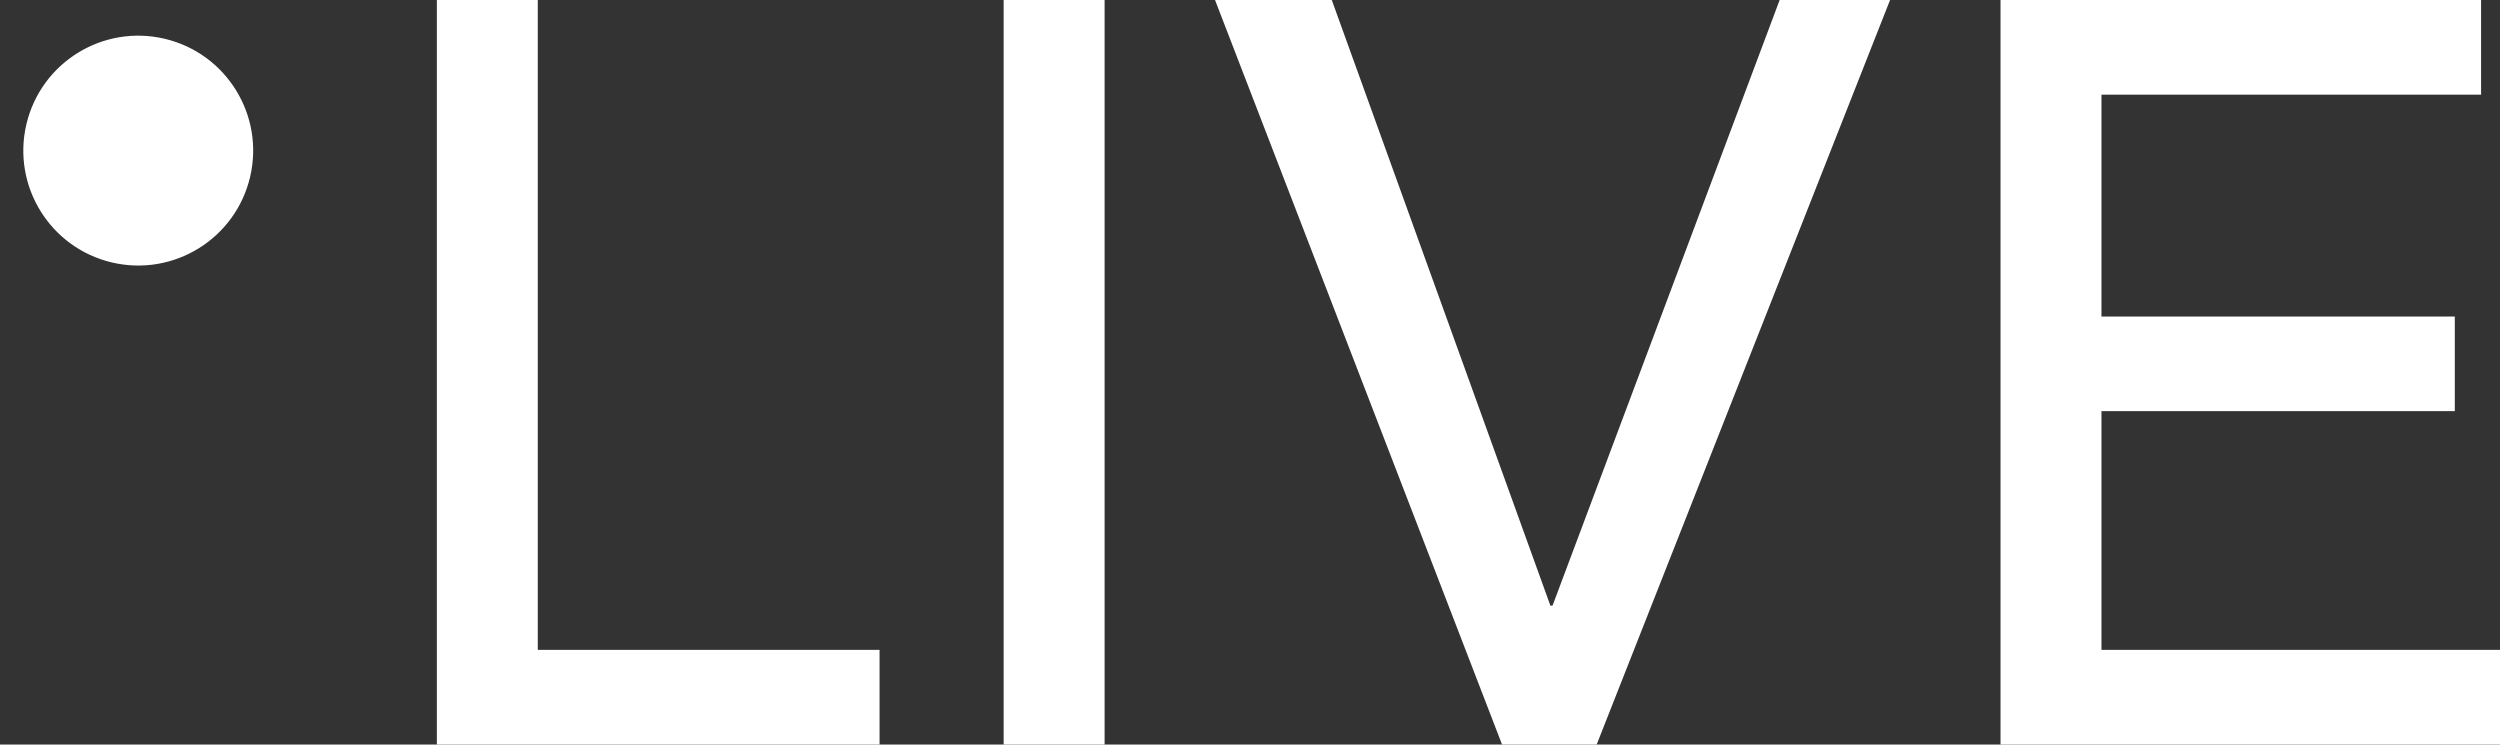
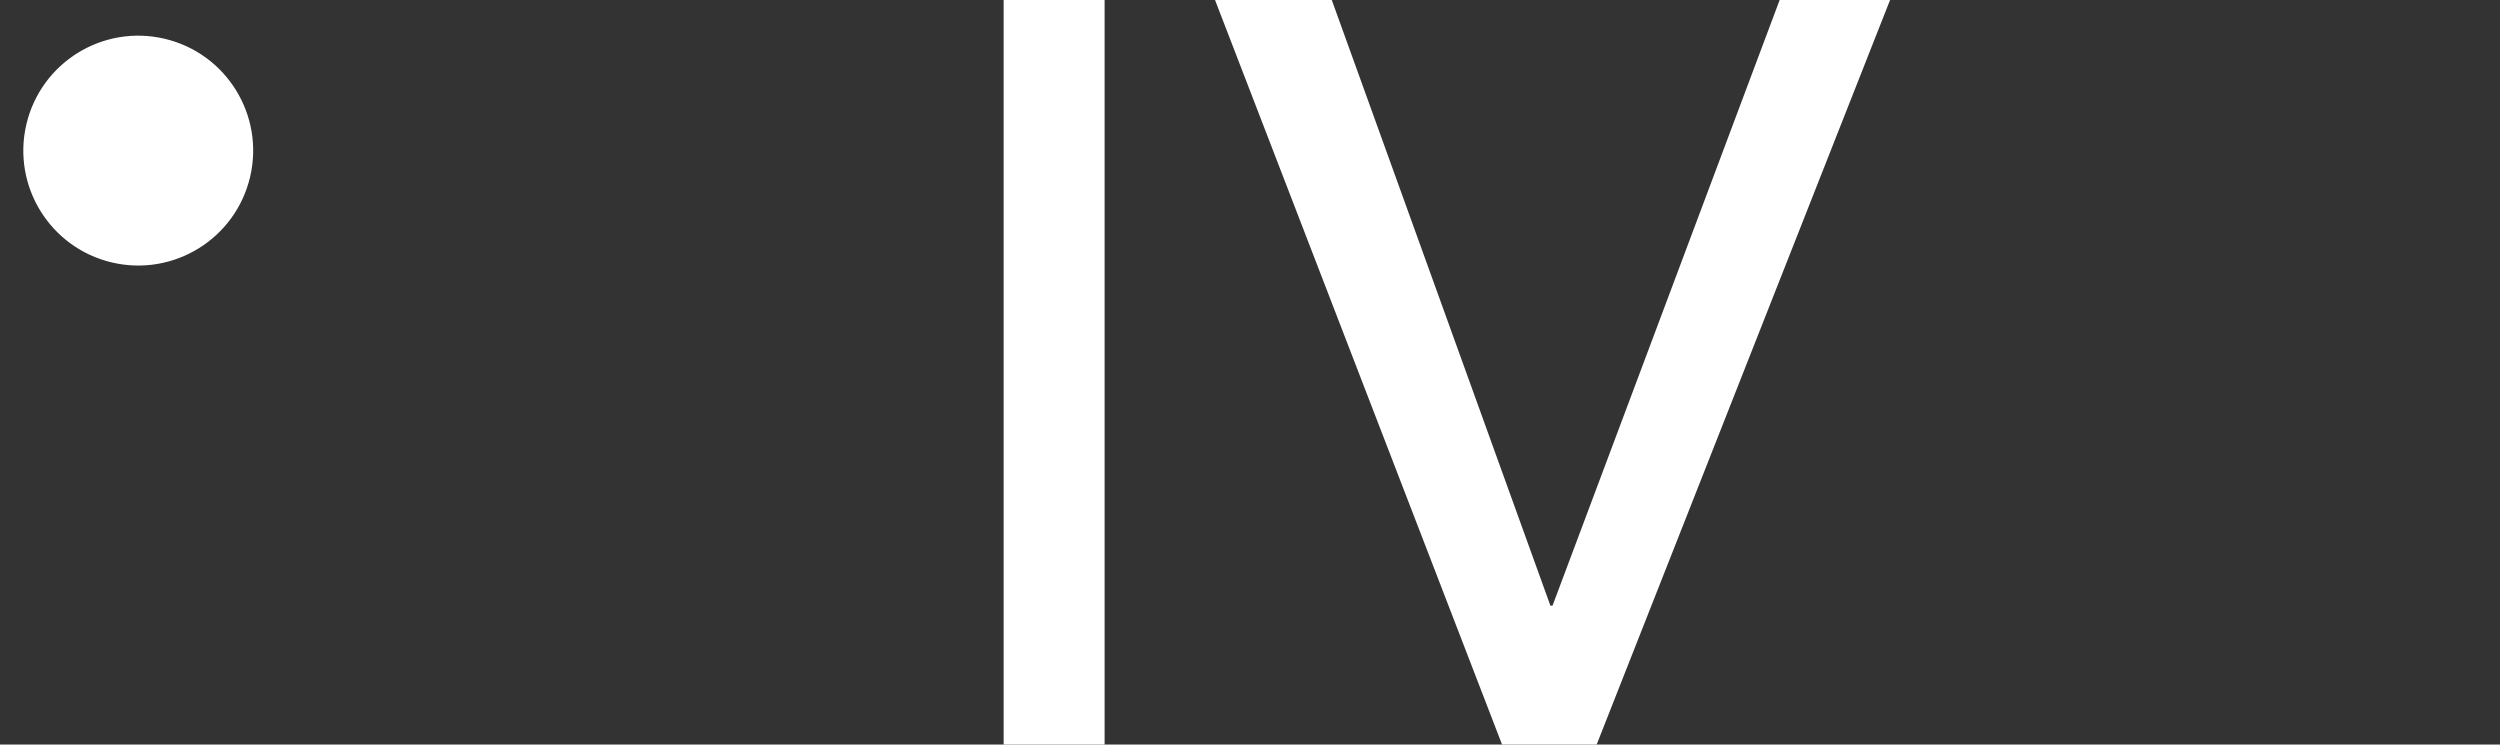
<svg xmlns="http://www.w3.org/2000/svg" width="112.061" height="33.372">
  <rect width="100%" height="100%" fill="#333333" stroke="none" />
  <g data-name="グループ 262" transform="translate(-7.044 -9.8)" fill="#fff">
    <g data-name="グループ 25">
-       <path data-name="パス 24" d="M26.626 9.8h4.524v29.13h15.32v4.242H26.626Z" />
      <path data-name="パス 25" d="M52.032 9.8h4.525v33.372h-4.525Z" />
      <path data-name="パス 26" d="M61.507 9.8h5.233l9.8 27.15h.094L86.816 9.8h4.949L78.614 43.172h-4.242Z" />
-       <path data-name="パス 27" d="M96.716 9.8h21.541v4.242h-17.016v9.945h15.838v4.243h-15.838v10.7h17.864v4.242H96.716Z" />
    </g>
    <circle data-name="楕円形 28" cx="5.151" cy="5.151" transform="rotate(-76.718 16.398 5.74)" r="5.151" />
  </g>
</svg>